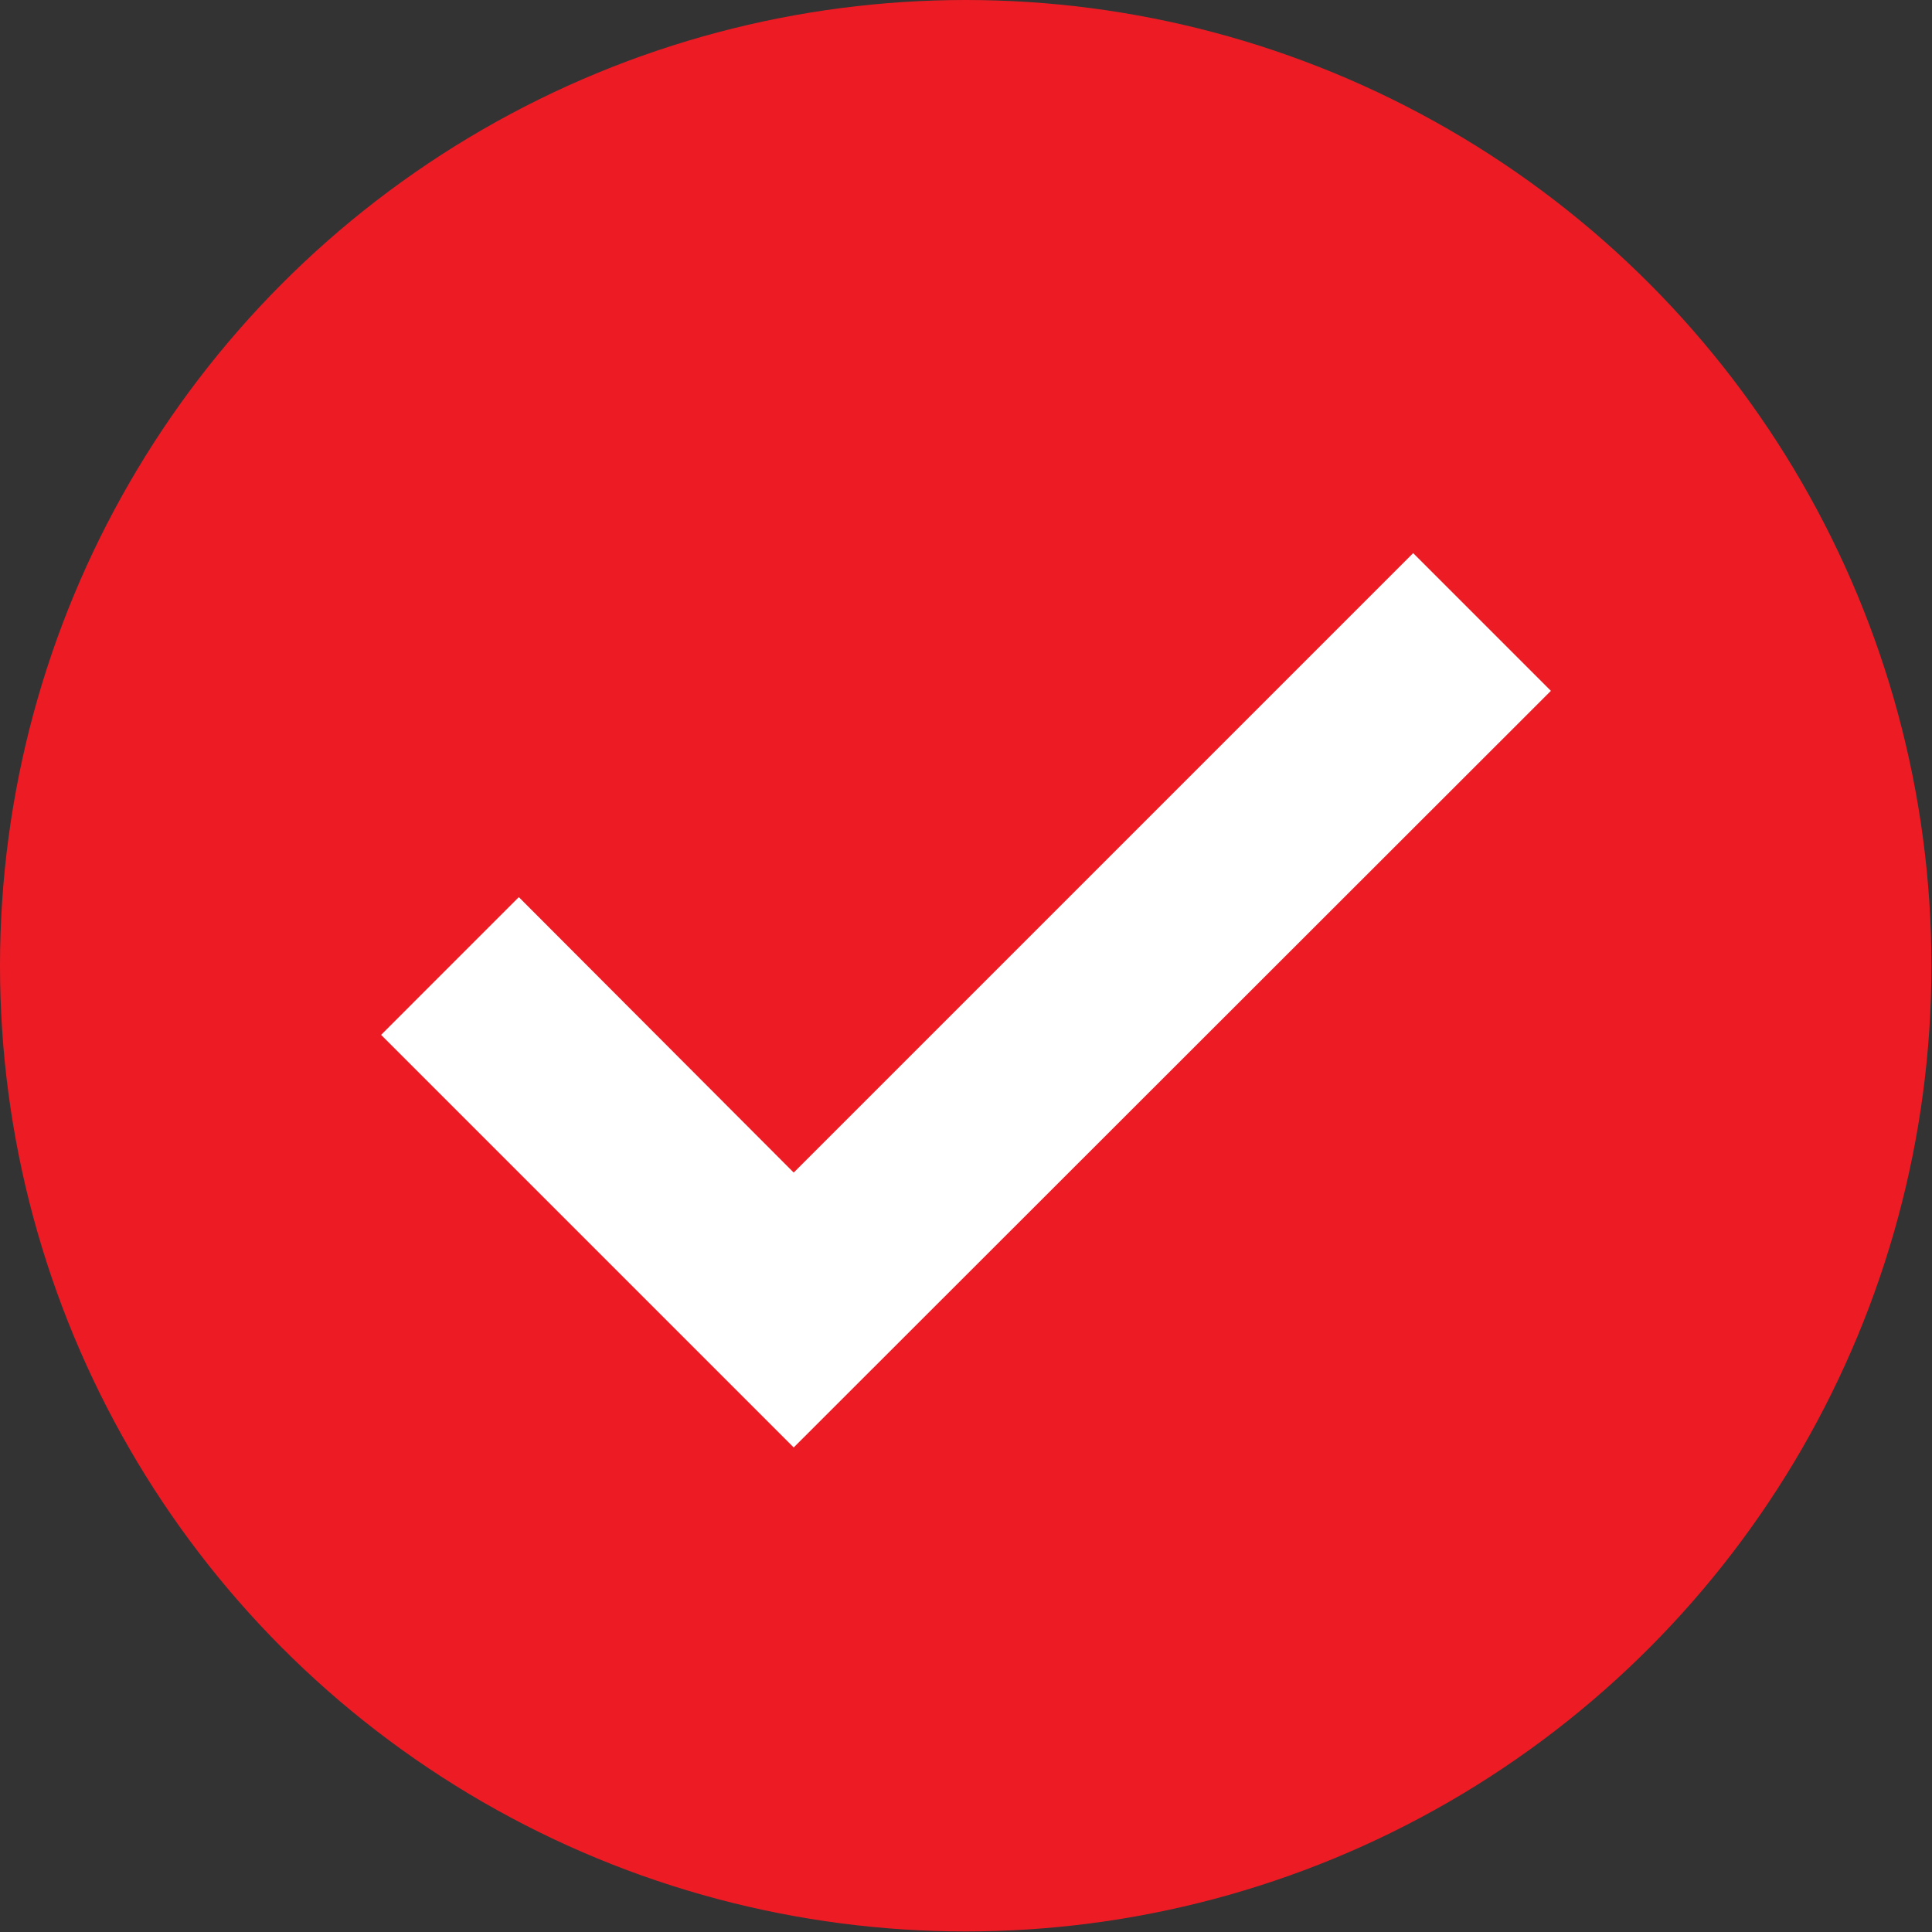
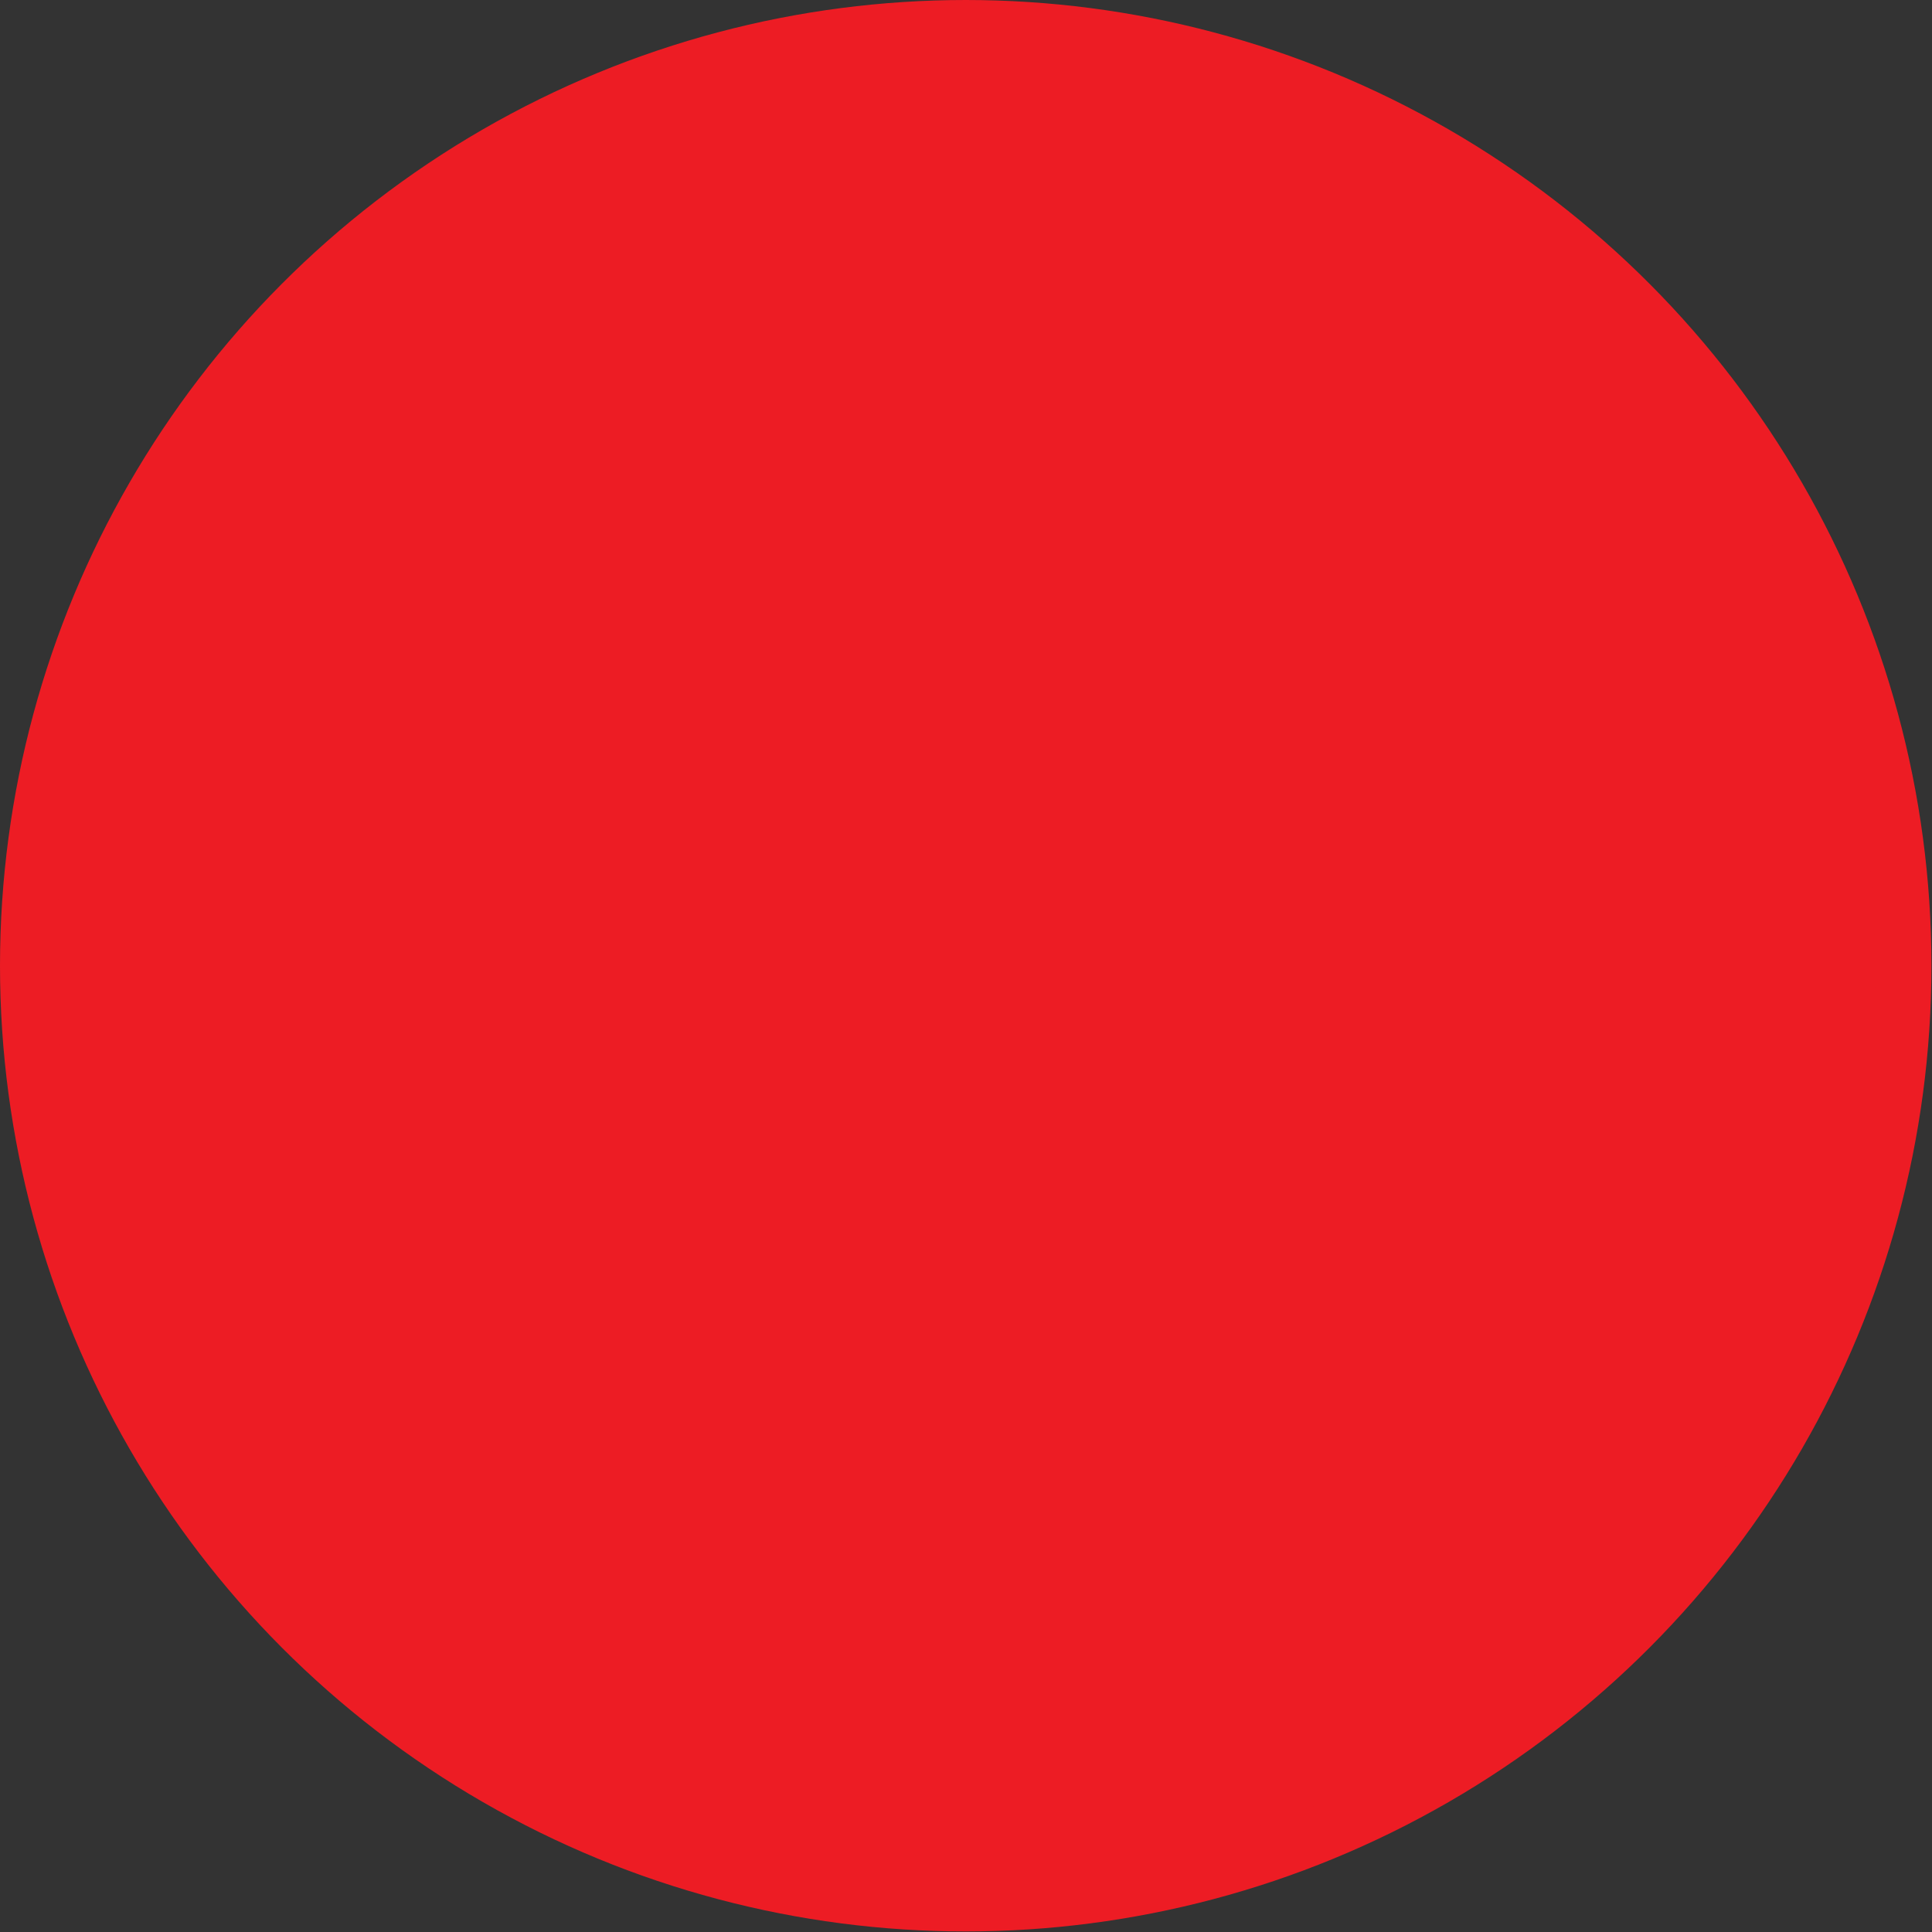
<svg xmlns="http://www.w3.org/2000/svg" viewBox="0 0 34.37 34.37">
  <rect x="0" y="0" width="34.37" height="34.37" fill="#333333" stroke="none" />
  <defs>
    <style>.cls-1{fill:#ed1c24;stroke:#ed1c24;stroke-miterlimit:10;}.cls-2{fill:white;}</style>
  </defs>
  <title>Asset 3</title>
  <g id="Layer_2" data-name="Layer 2">
    <g id="Layer_1-2" data-name="Layer 1">
      <circle class="cls-1" cx="17.18" cy="17.18" r="16.68" />
-       <polygon class="cls-2" points="14.12 25.75 6.78 18.41 9.23 15.96 14.12 20.86 25.14 9.84 27.59 12.29 14.12 25.75" />
    </g>
  </g>
</svg>